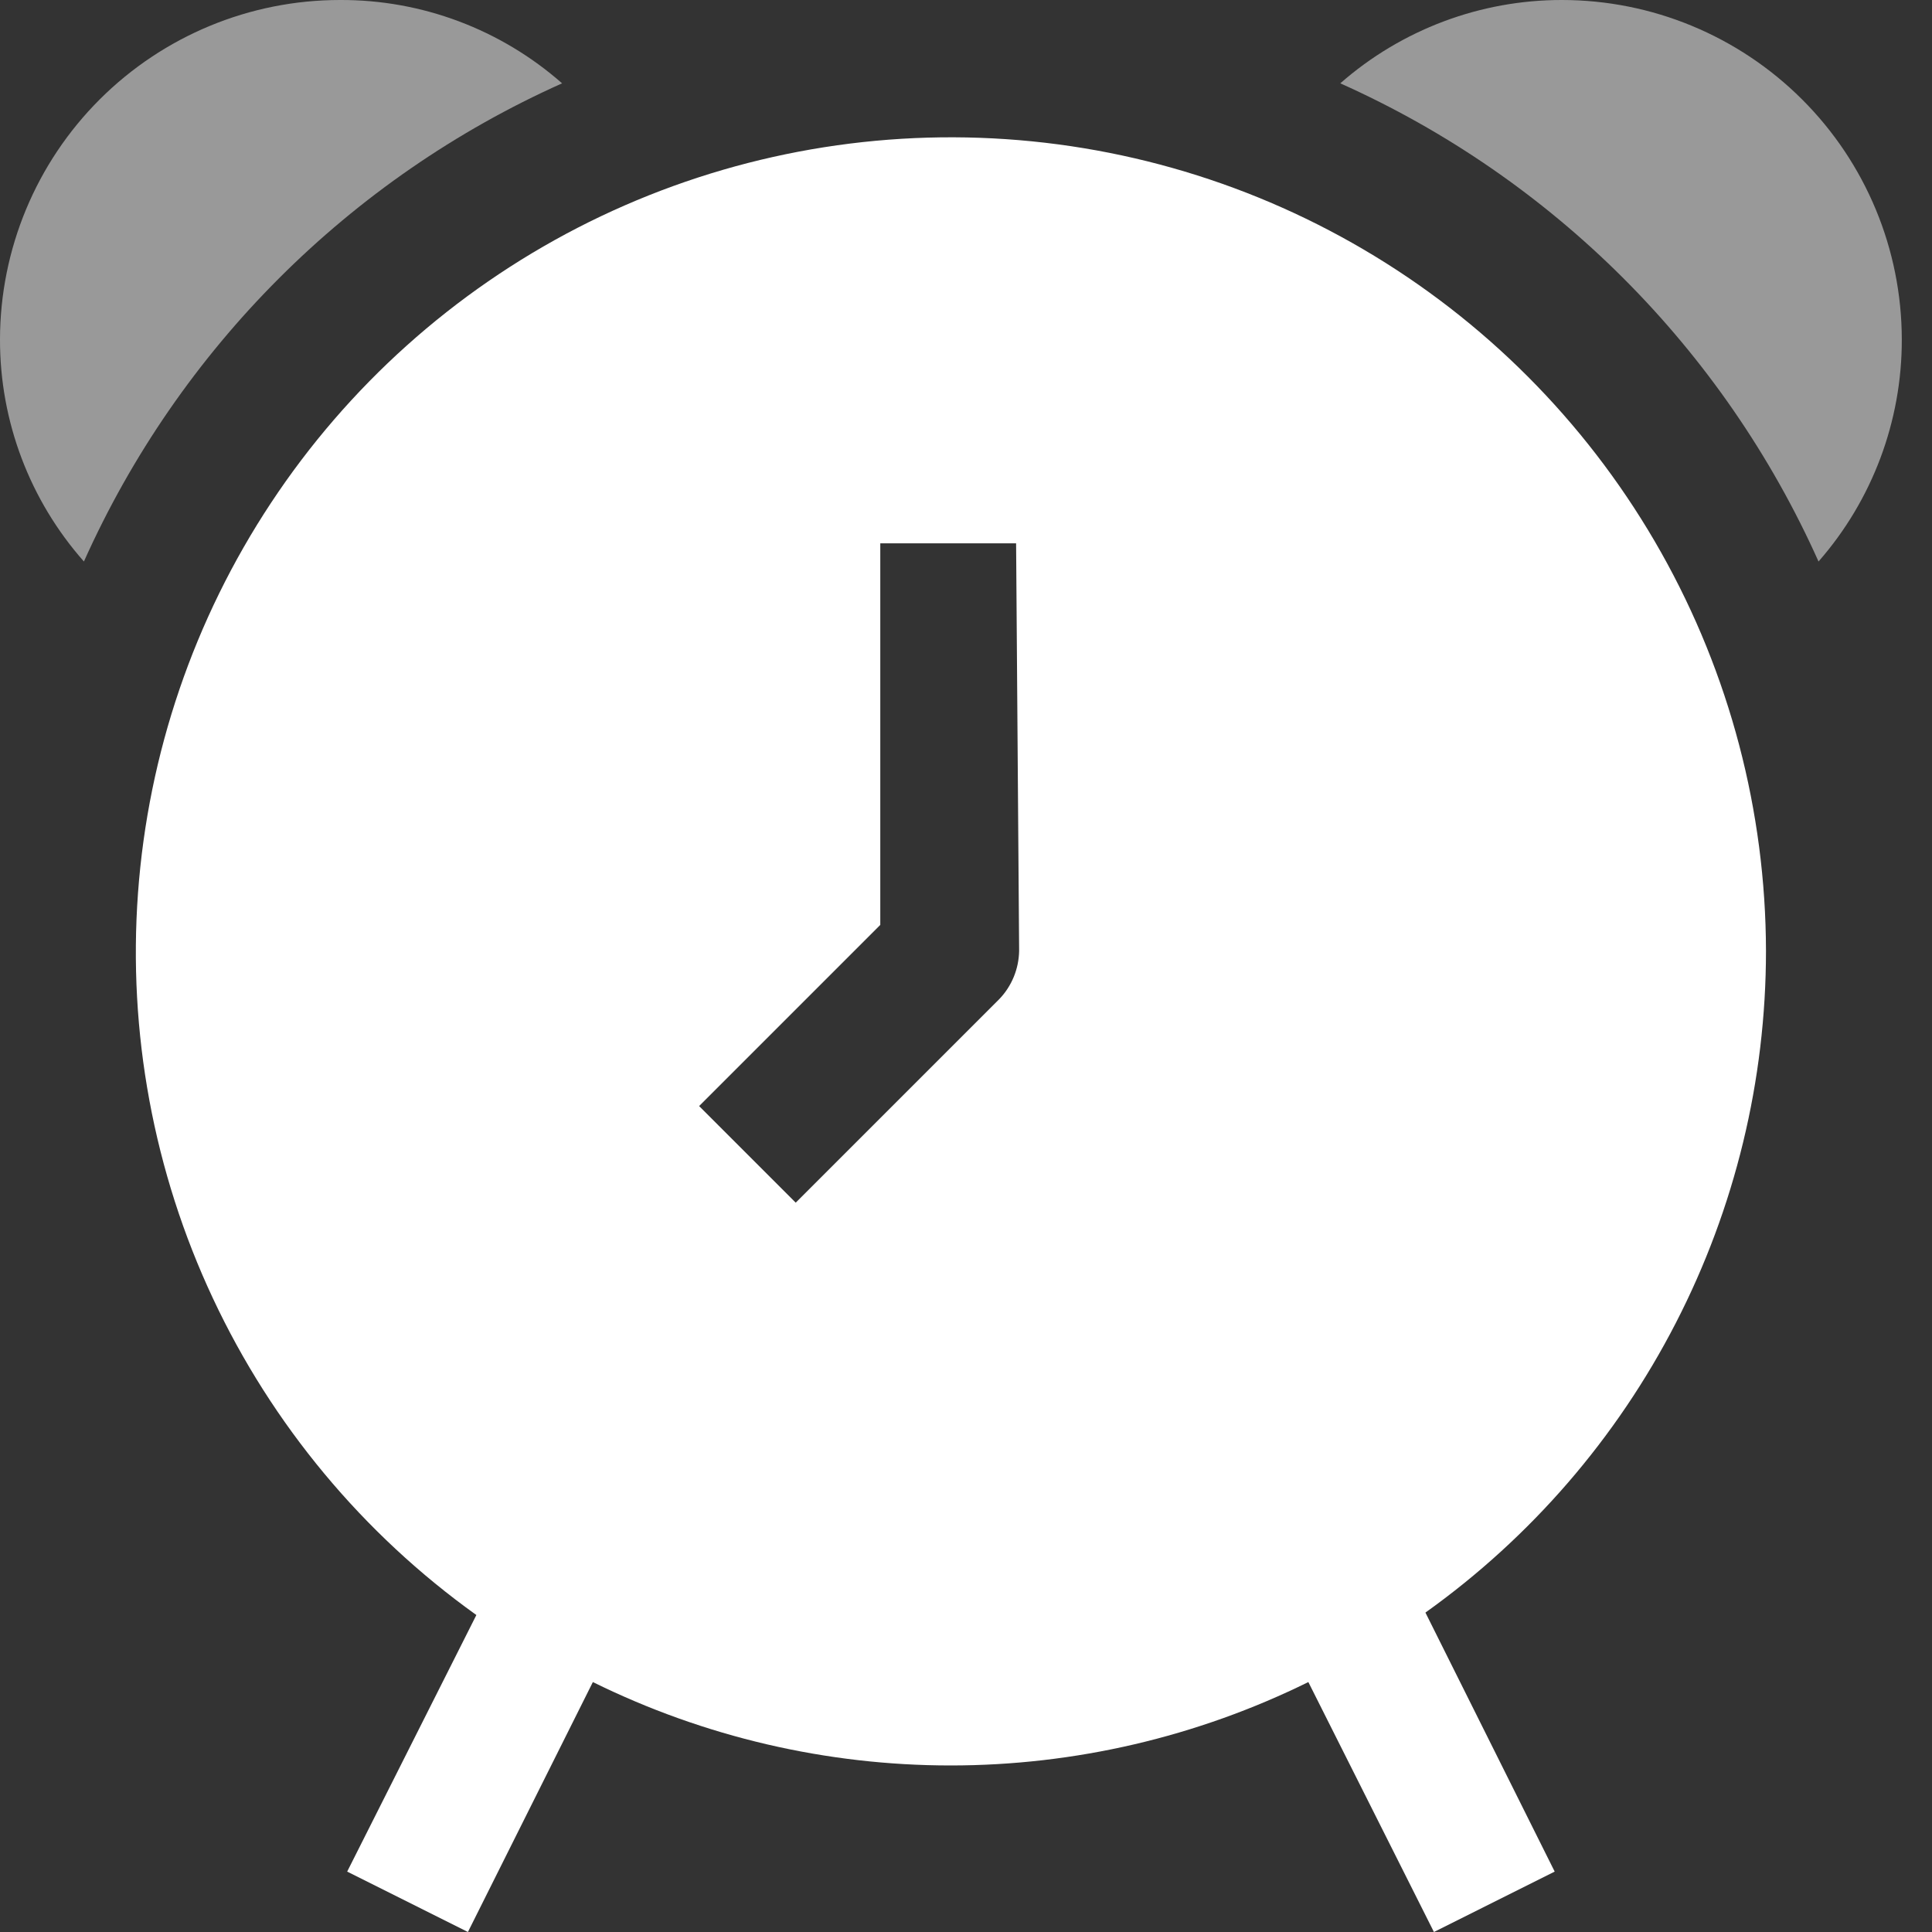
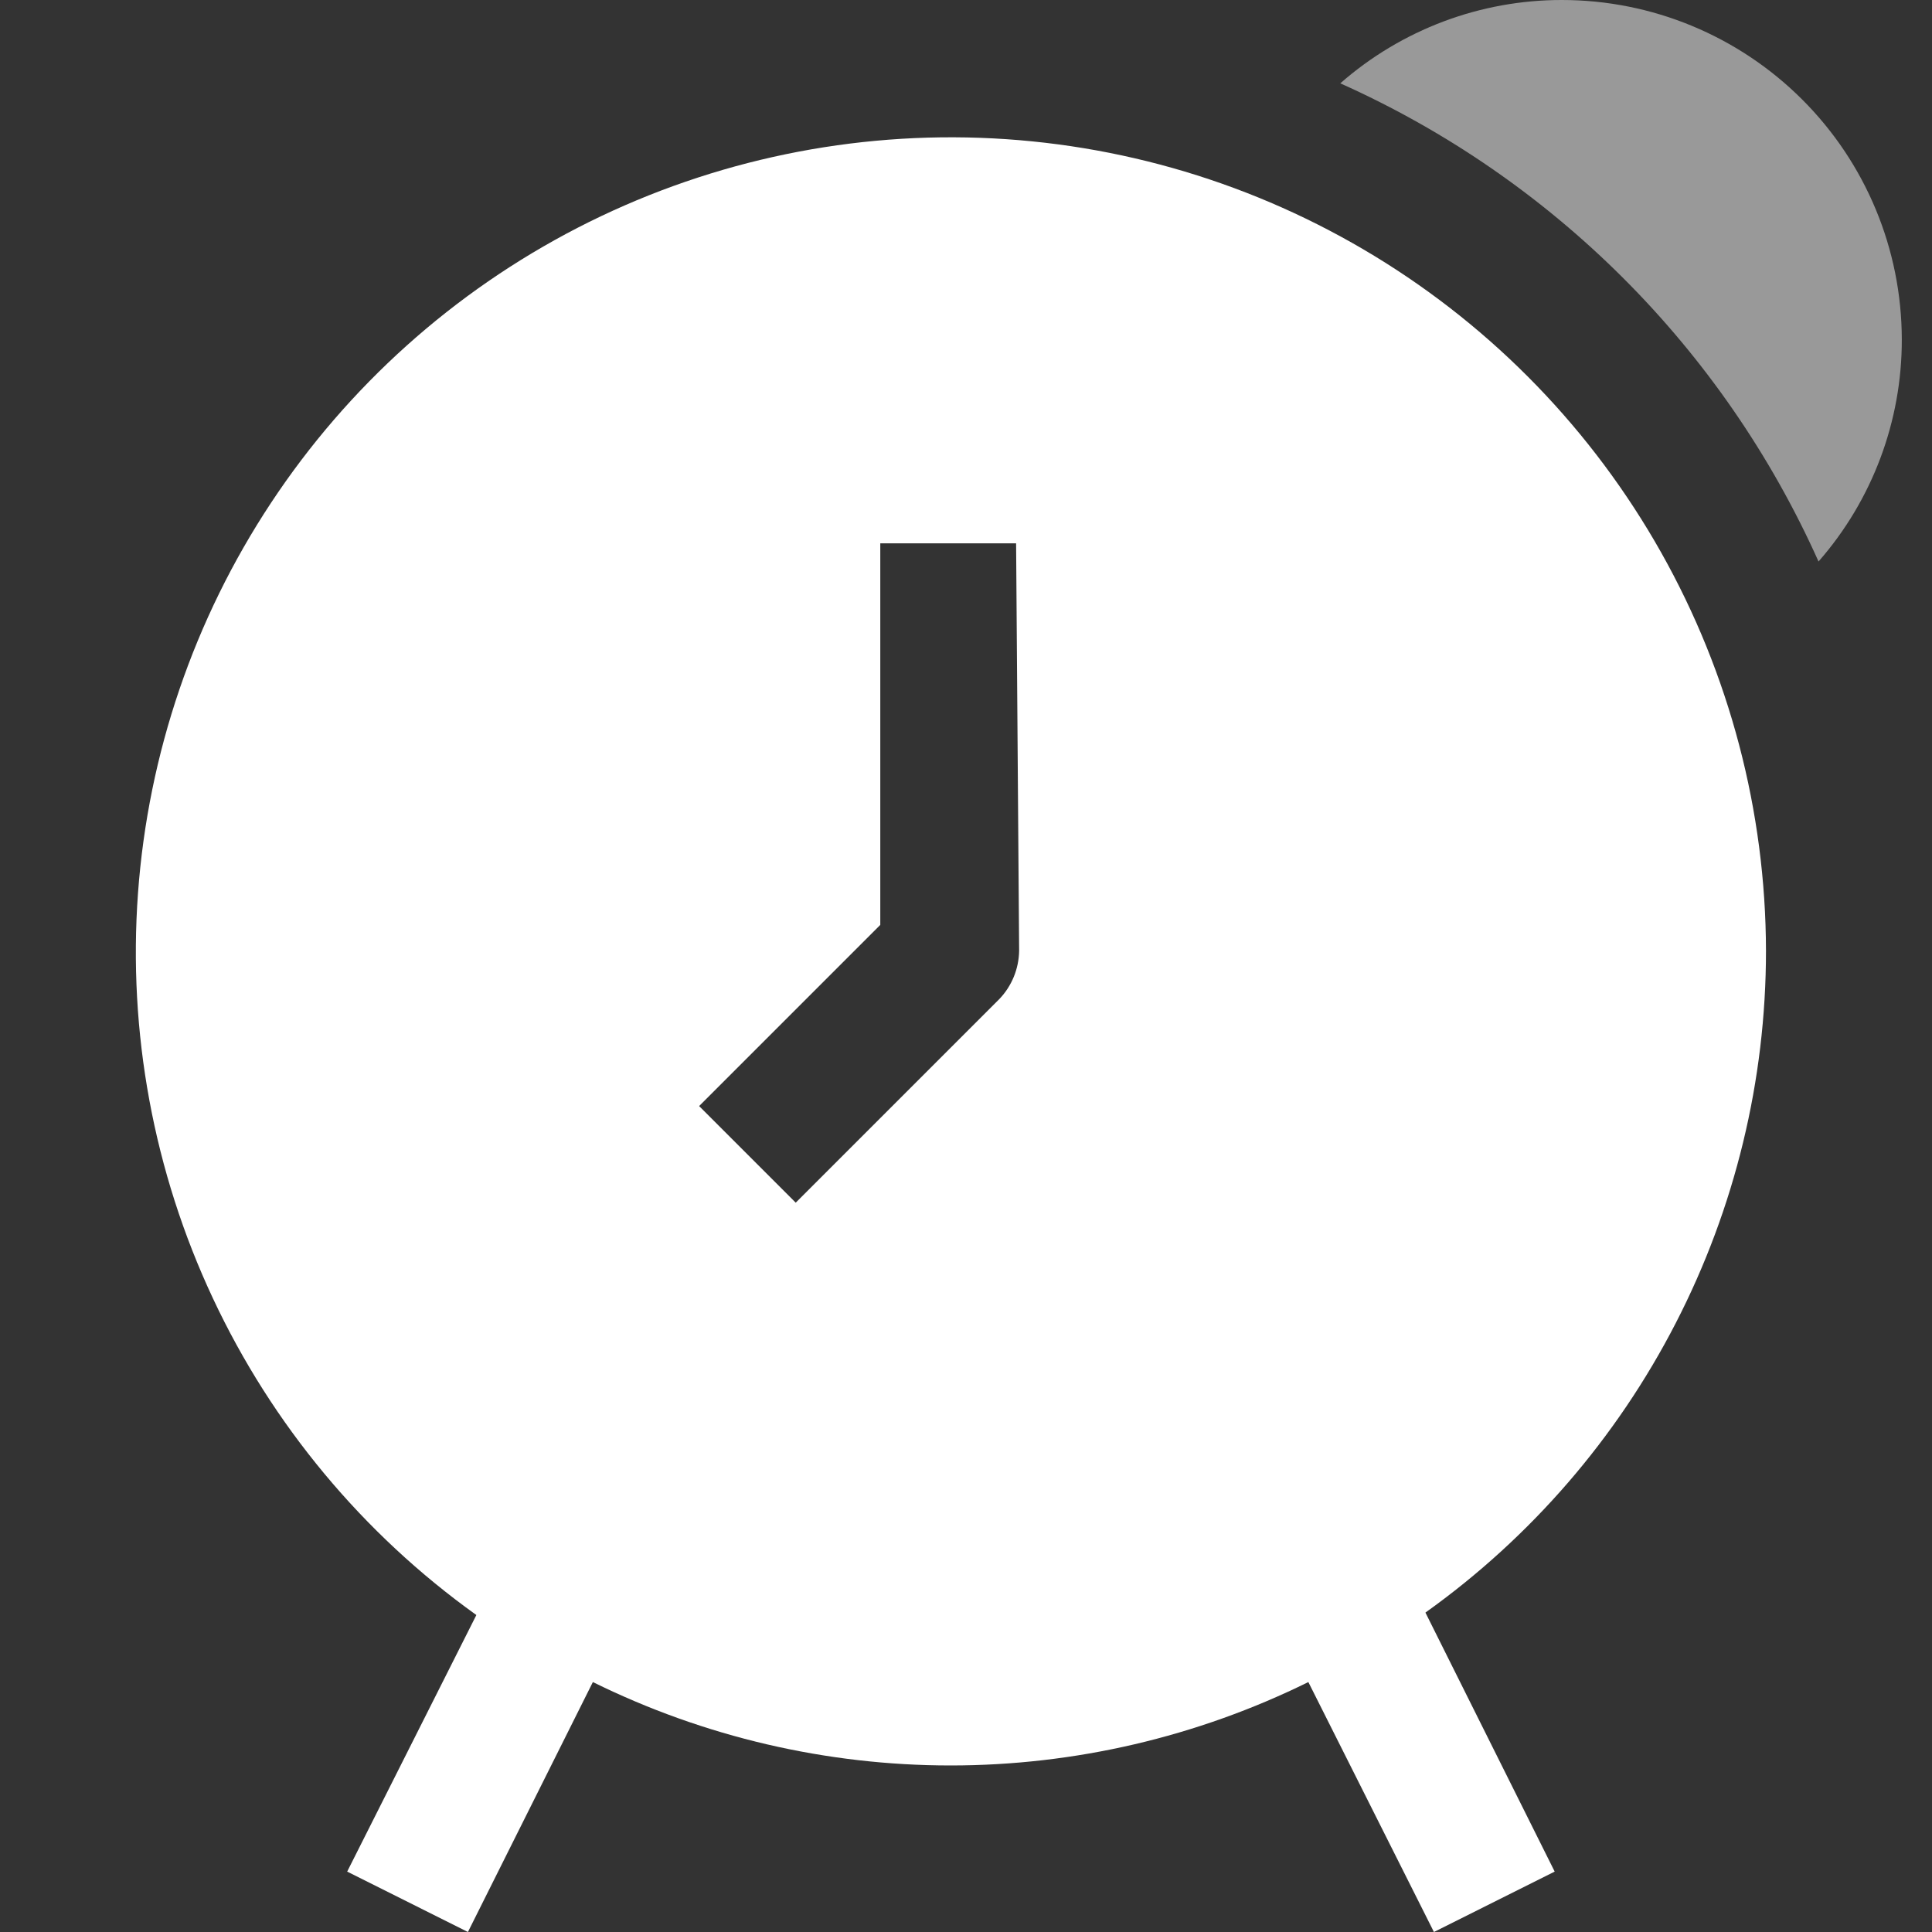
<svg xmlns="http://www.w3.org/2000/svg" width="30" height="30" viewBox="0 0 30 30" fill="none">
  <rect x="0" y="0" width="30" height="30" fill="#333333" stroke="none" />
-   <path fill-rule="evenodd" clip-rule="evenodd" d="M1.303 8.719C0.461 7.767 -0.003 6.54 1.6026e-05 5.269C0.002 3.871 0.56 2.53 1.549 1.543C2.539 0.555 3.88 5.09172e-05 5.278 5.31228e-05C6.548 -0.006 7.775 0.455 8.728 1.294C5.425 2.772 2.782 5.416 1.303 8.719Z" fill="white" fill-opacity="0.5" />
  <path fill-rule="evenodd" clip-rule="evenodd" d="M29.531 5.269C29.534 6.538 29.074 7.765 28.238 8.719C26.759 5.416 24.116 2.772 20.812 1.294C21.764 0.459 22.987 -0.001 24.253 1.20224e-06C25.651 -1.00338e-06 26.992 0.555 27.982 1.543C28.972 2.53 29.529 3.871 29.531 5.269Z" fill="white" fill-opacity="0.5" />
  <path fill-rule="evenodd" clip-rule="evenodd" d="M27.422 14.765C27.418 12.597 26.857 10.466 25.793 8.577C24.729 6.688 23.198 5.104 21.346 3.977C19.493 2.849 17.383 2.217 15.216 2.14C13.049 2.063 10.899 2.544 8.971 3.536C7.044 4.529 5.403 6 4.208 7.809C3.012 9.618 2.301 11.703 2.143 13.866C1.985 16.028 2.385 18.195 3.305 20.158C4.225 22.122 5.634 23.816 7.397 25.078L5.391 29.062L7.266 30L9.206 26.119C10.934 26.971 12.834 27.414 14.761 27.414C16.687 27.414 18.588 26.971 20.316 26.119L22.266 30L24.141 29.062L22.134 25.04C23.77 23.872 25.103 22.33 26.022 20.543C26.942 18.756 27.422 16.775 27.422 14.765ZM15.825 14.765C15.82 15.046 15.71 15.314 15.516 15.515L12.356 18.675L10.856 17.175L13.669 14.362V8.437H15.778L15.825 14.765Z" fill="white" />
</svg>